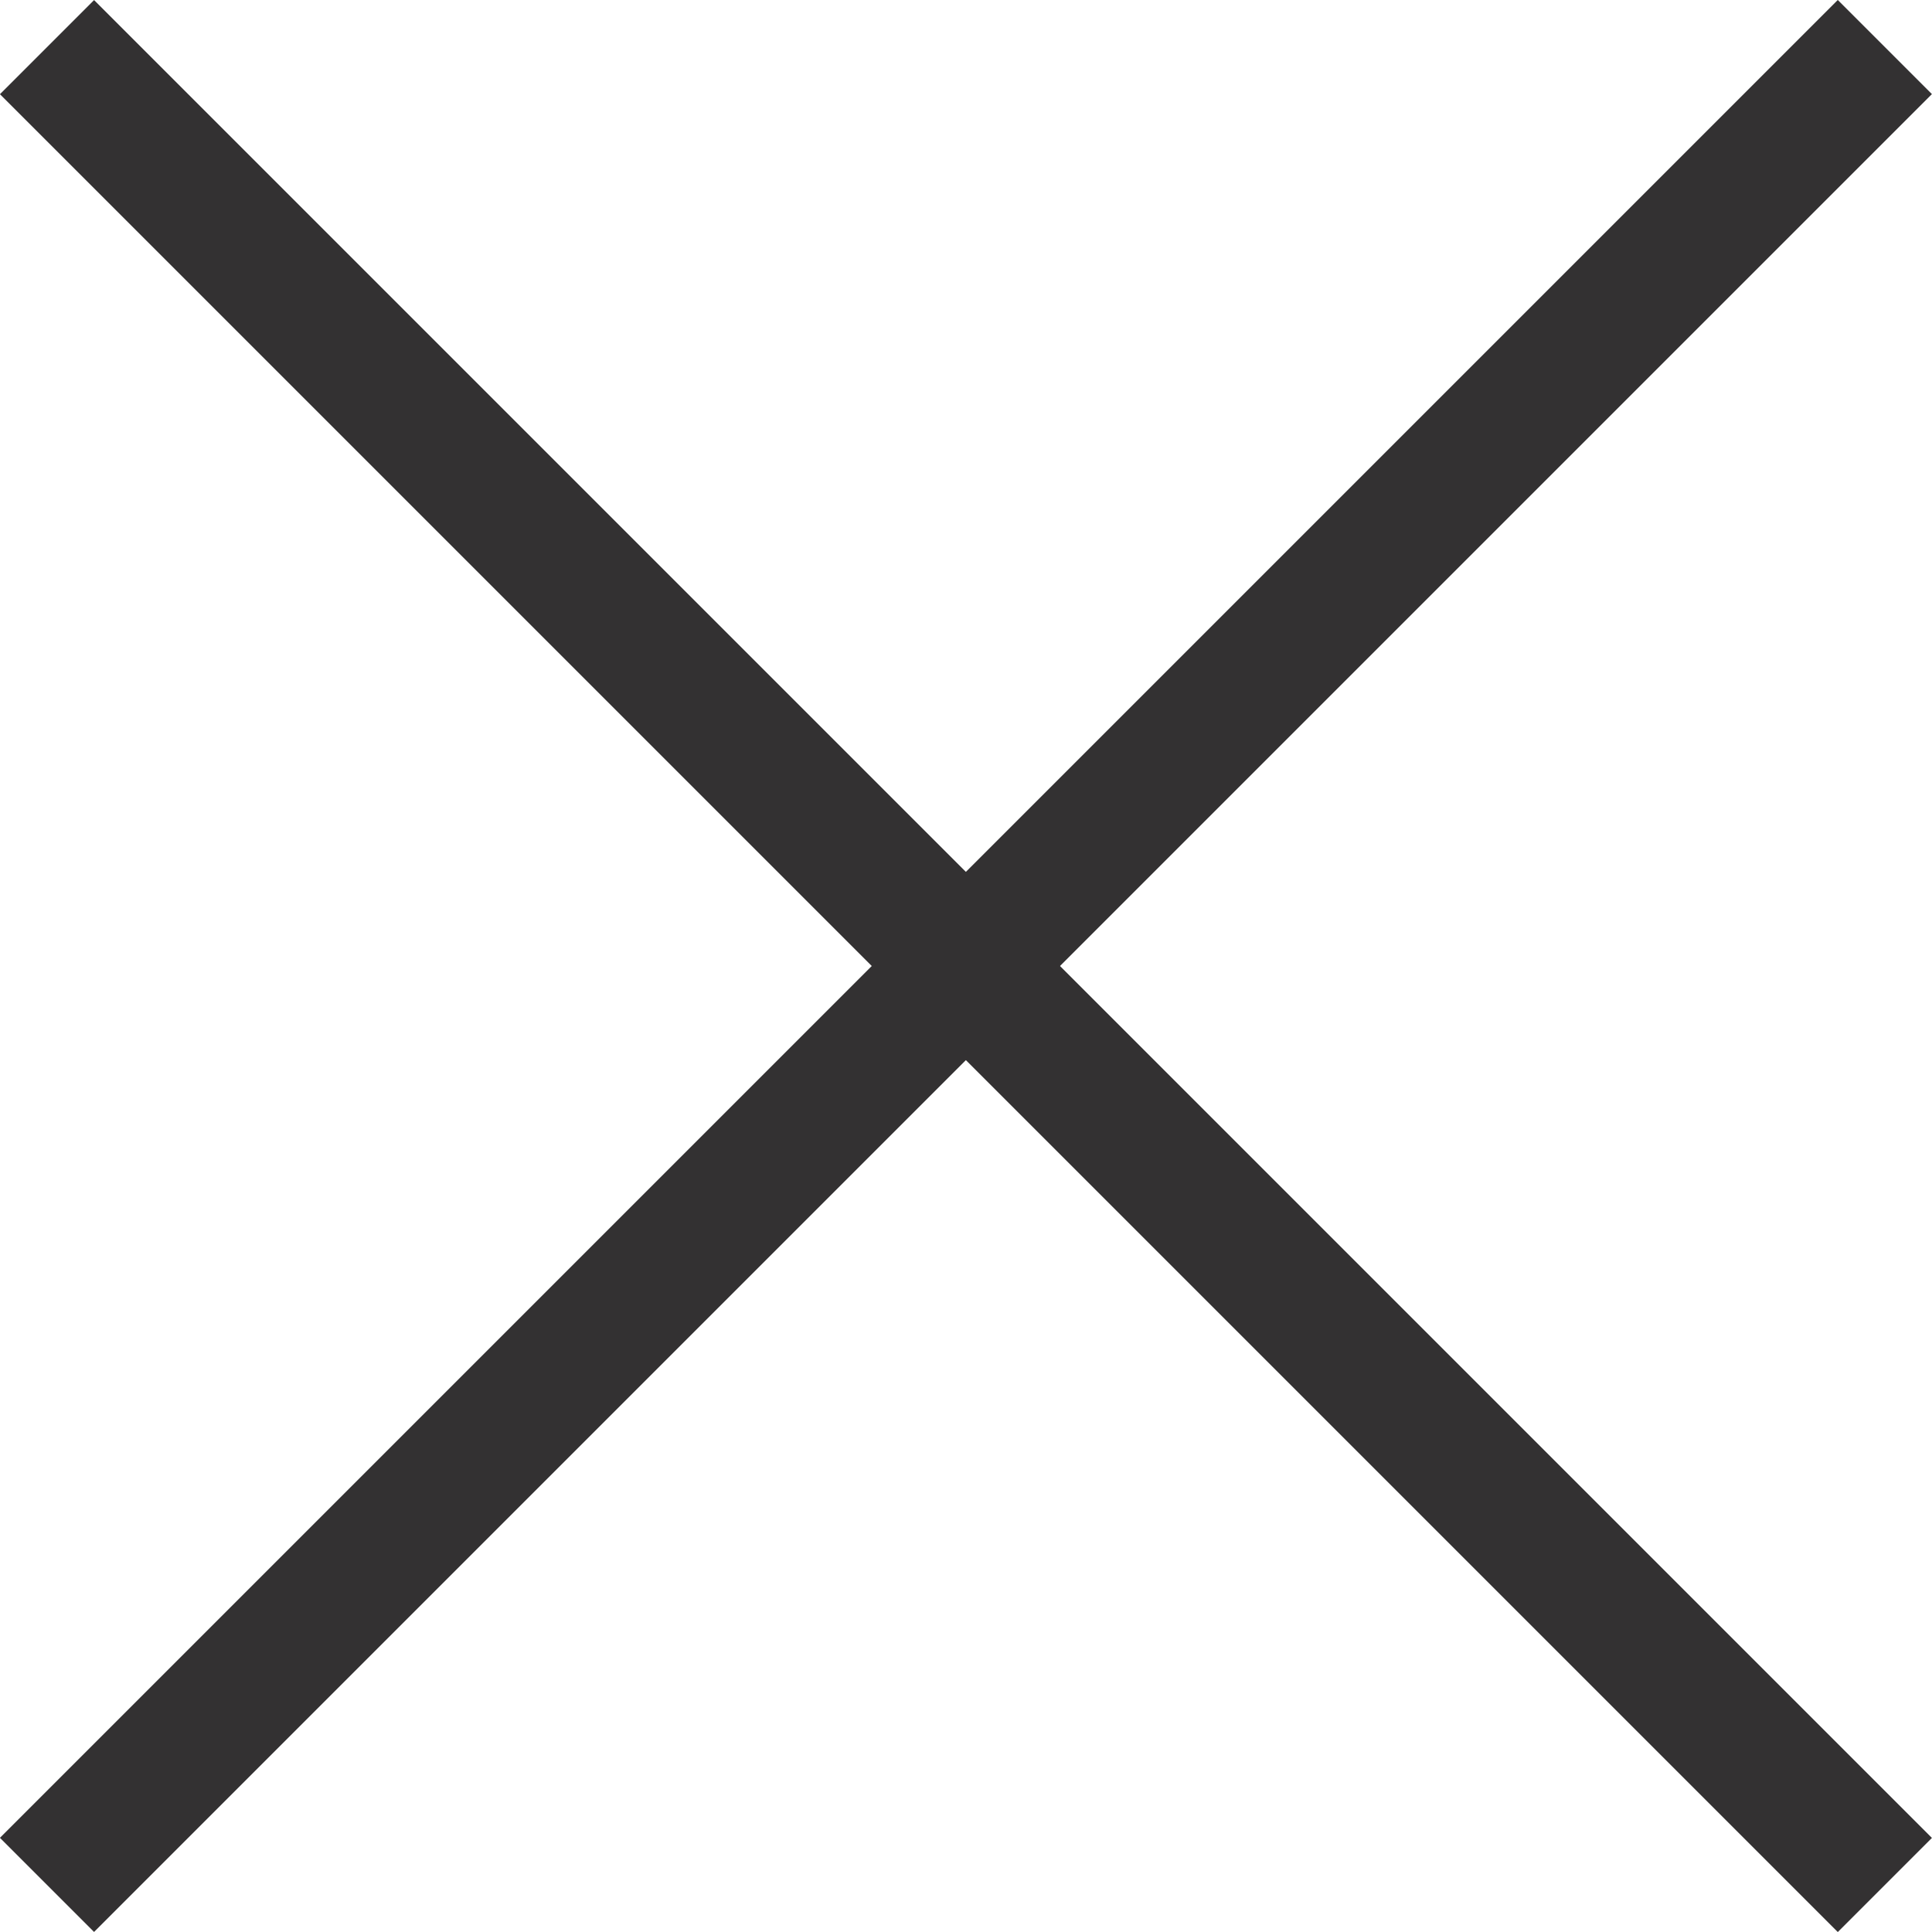
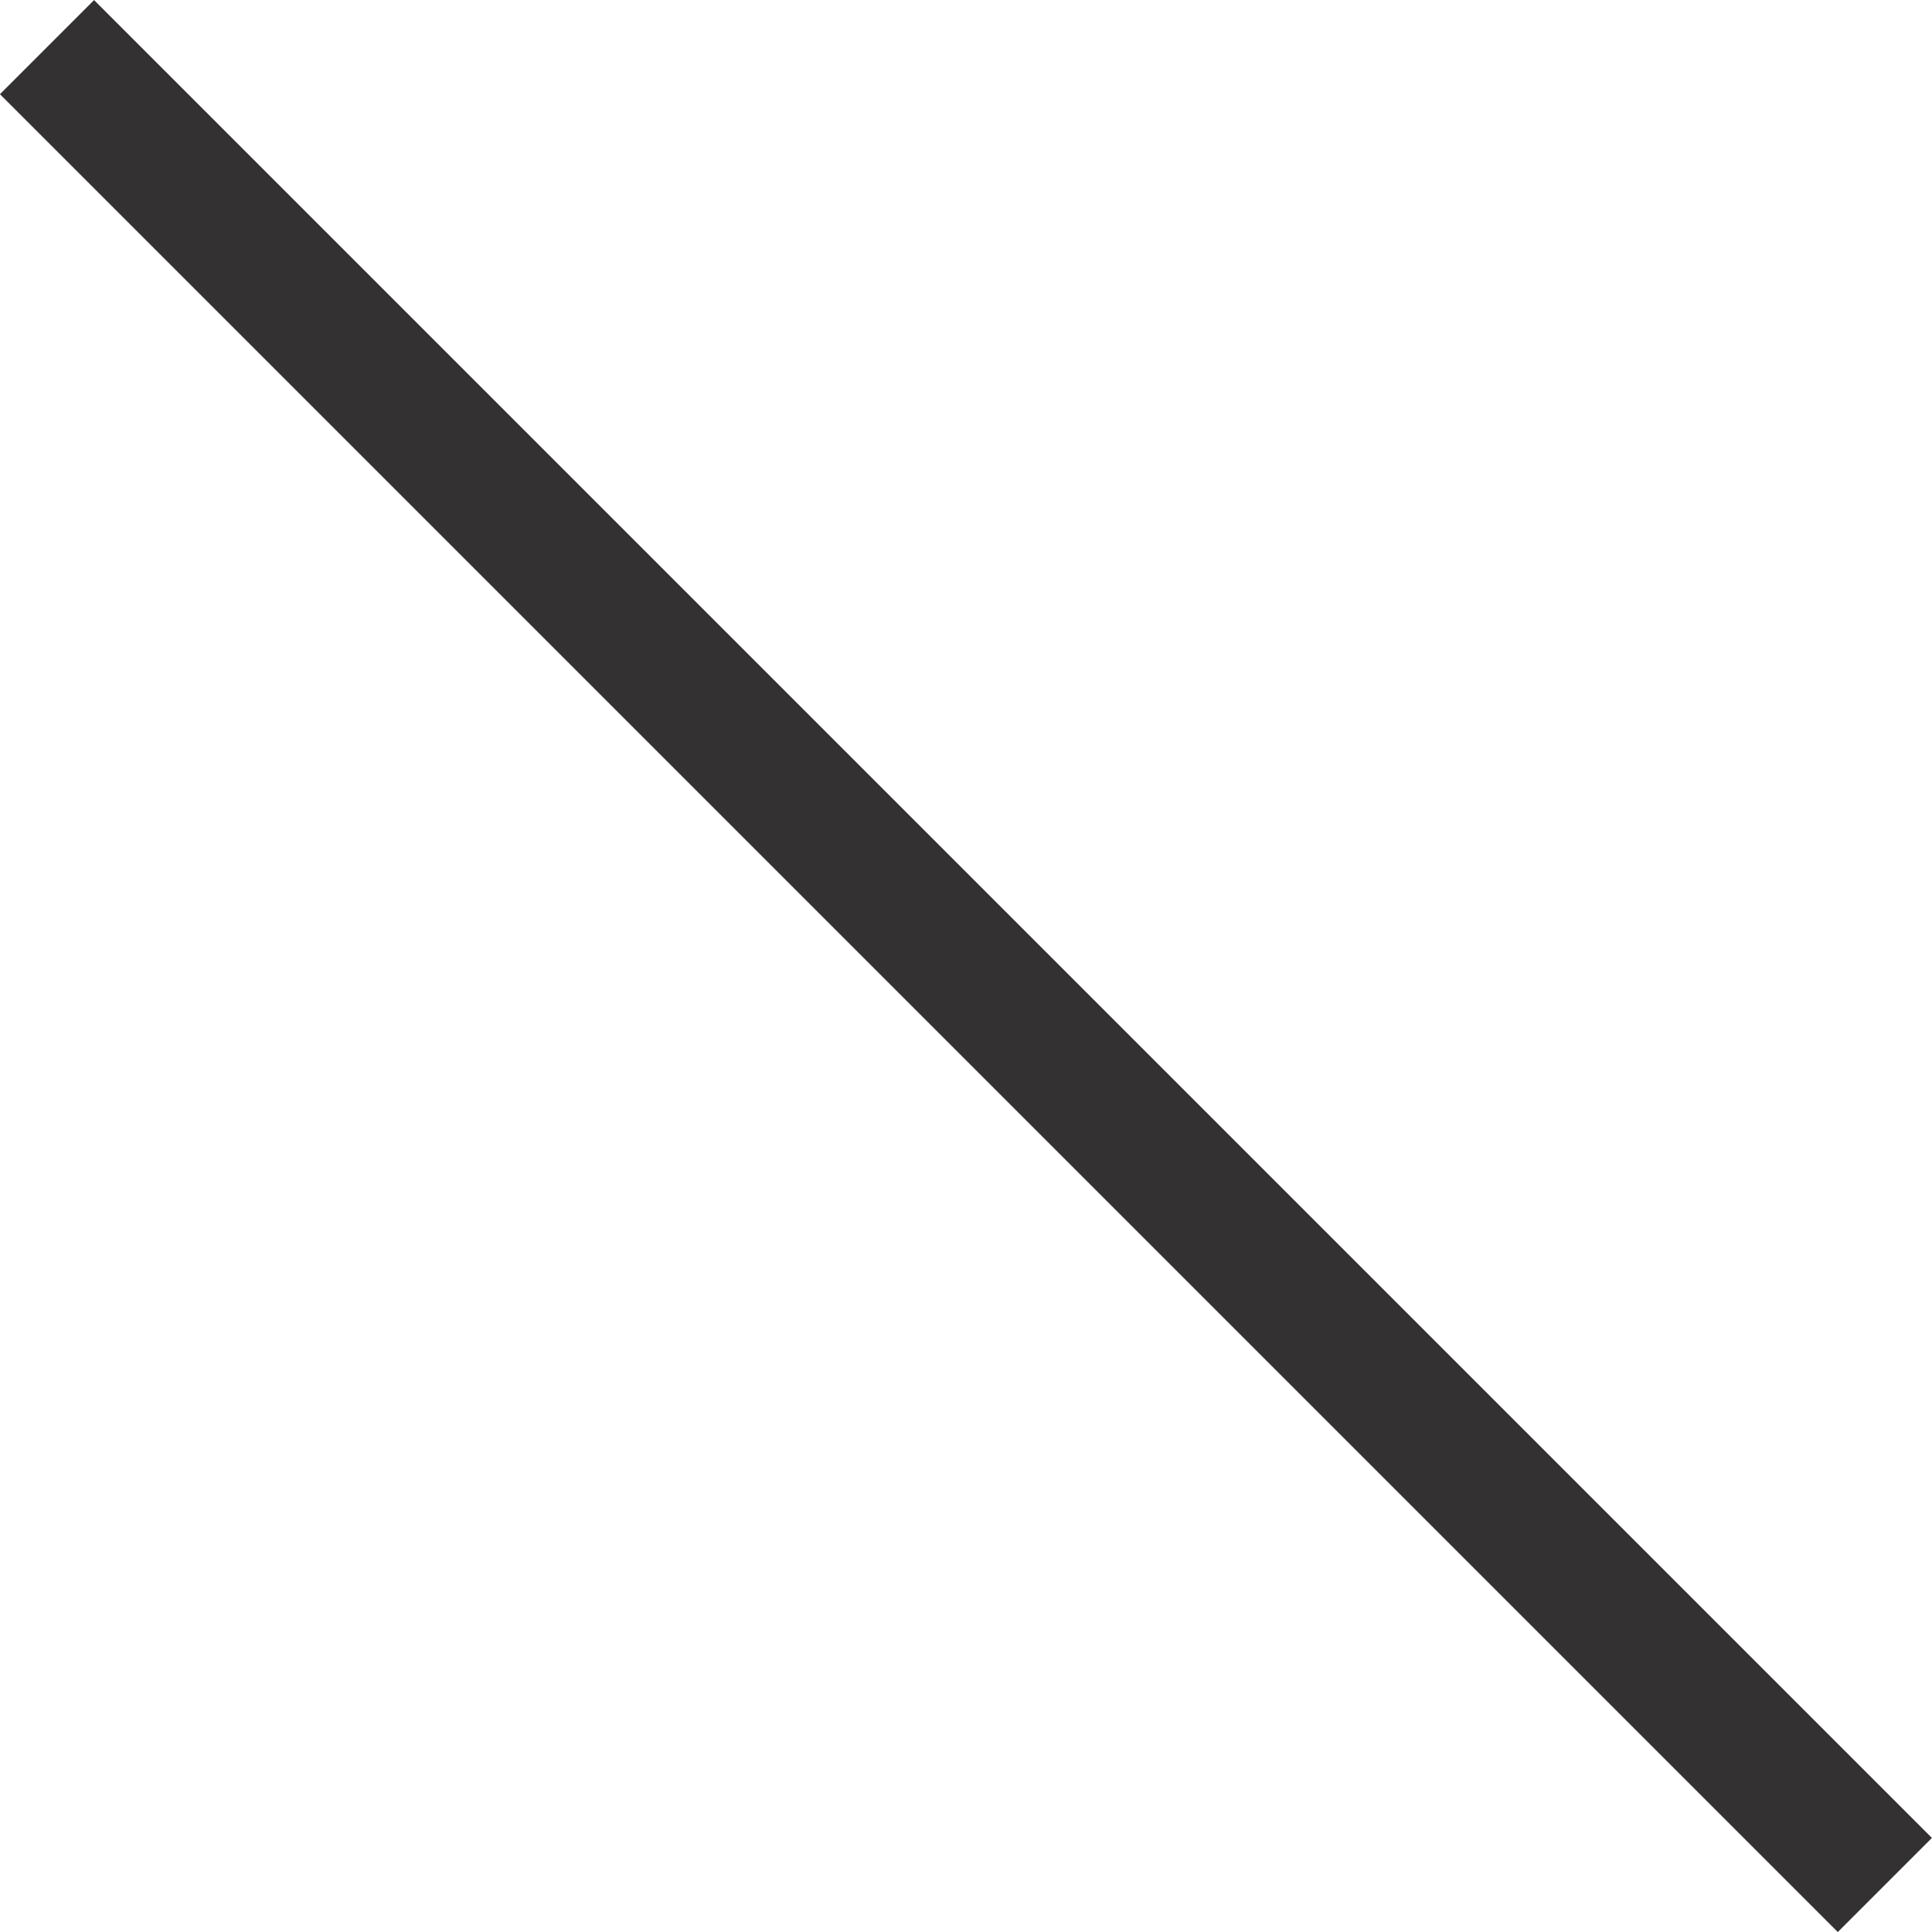
<svg xmlns="http://www.w3.org/2000/svg" width="14.515" height="14.515" viewBox="0 0 14.515 14.515">
  <g id="Close" transform="translate(-2087.263 2378.543) rotate(-45)">
    <path id="Path_11" data-name="Path 11" d="M3160.71-205.466v19.527" transform="translate(-2.909)" fill="none" stroke="#333132" stroke-width="1" />
-     <path id="Path_12" data-name="Path 12" d="M0,0V19.527" transform="translate(3167.565 -195.703) rotate(90)" fill="none" stroke="#333132" stroke-width="1" />
  </g>
</svg>